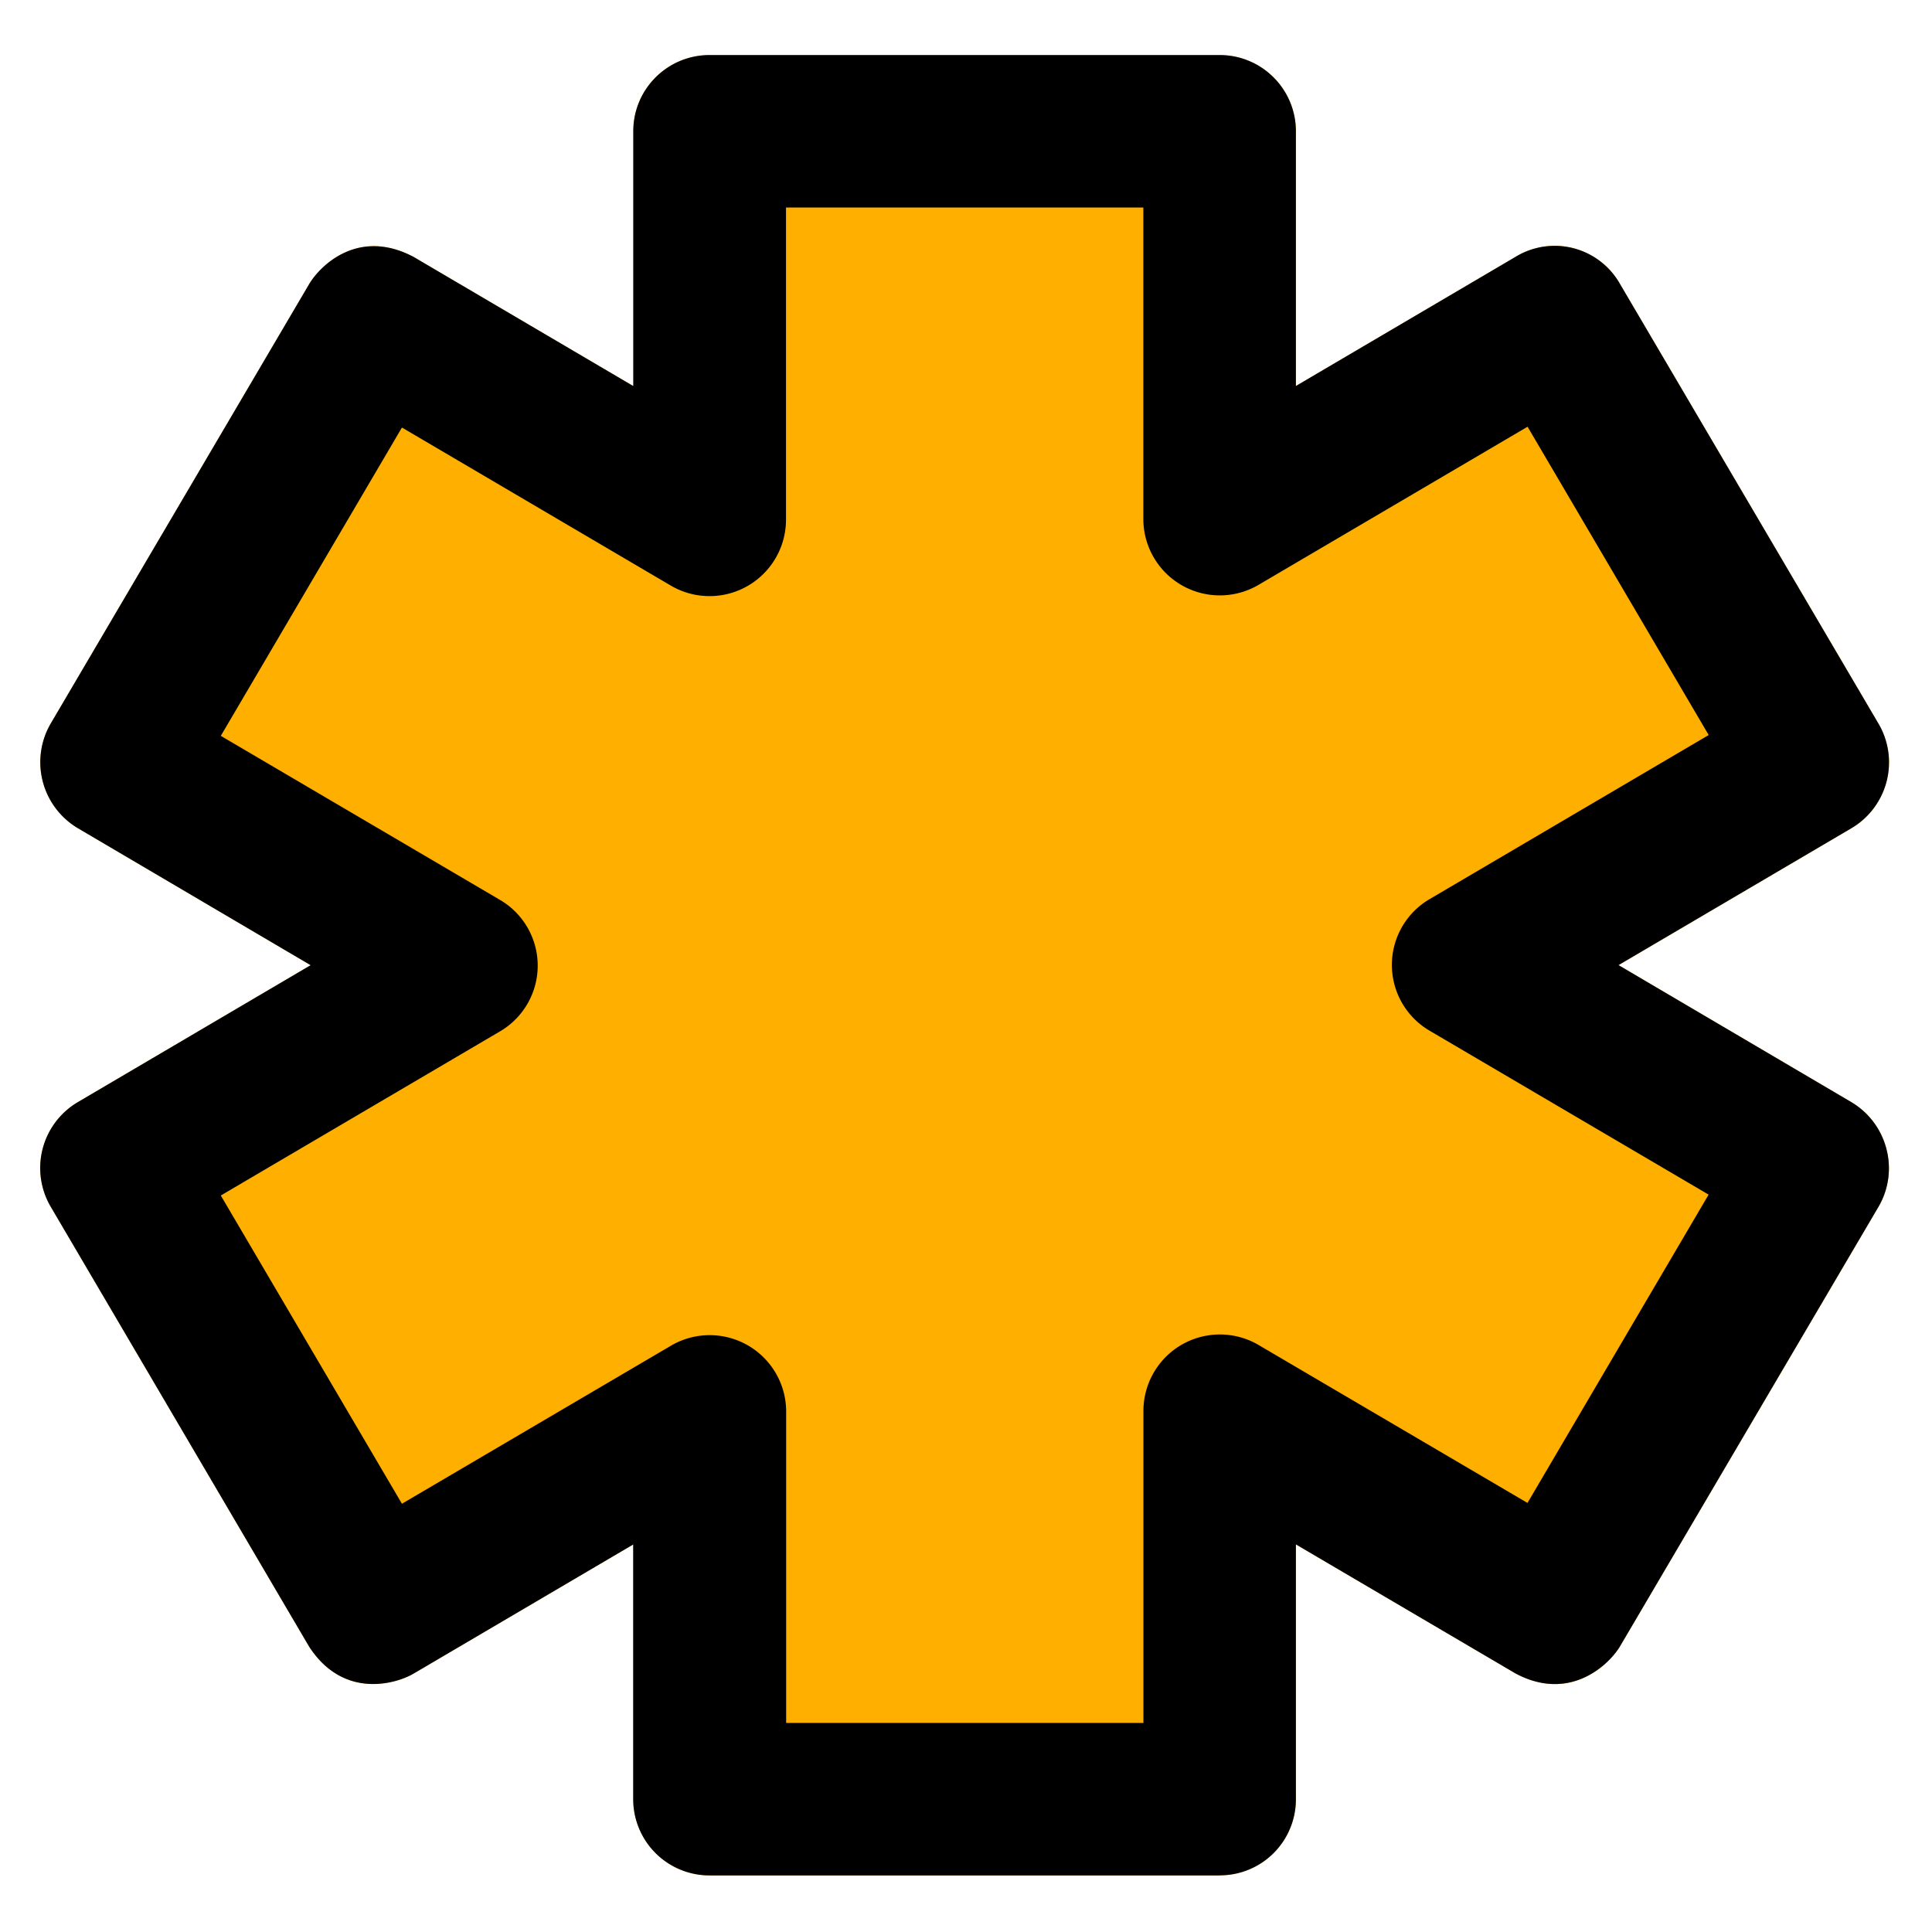
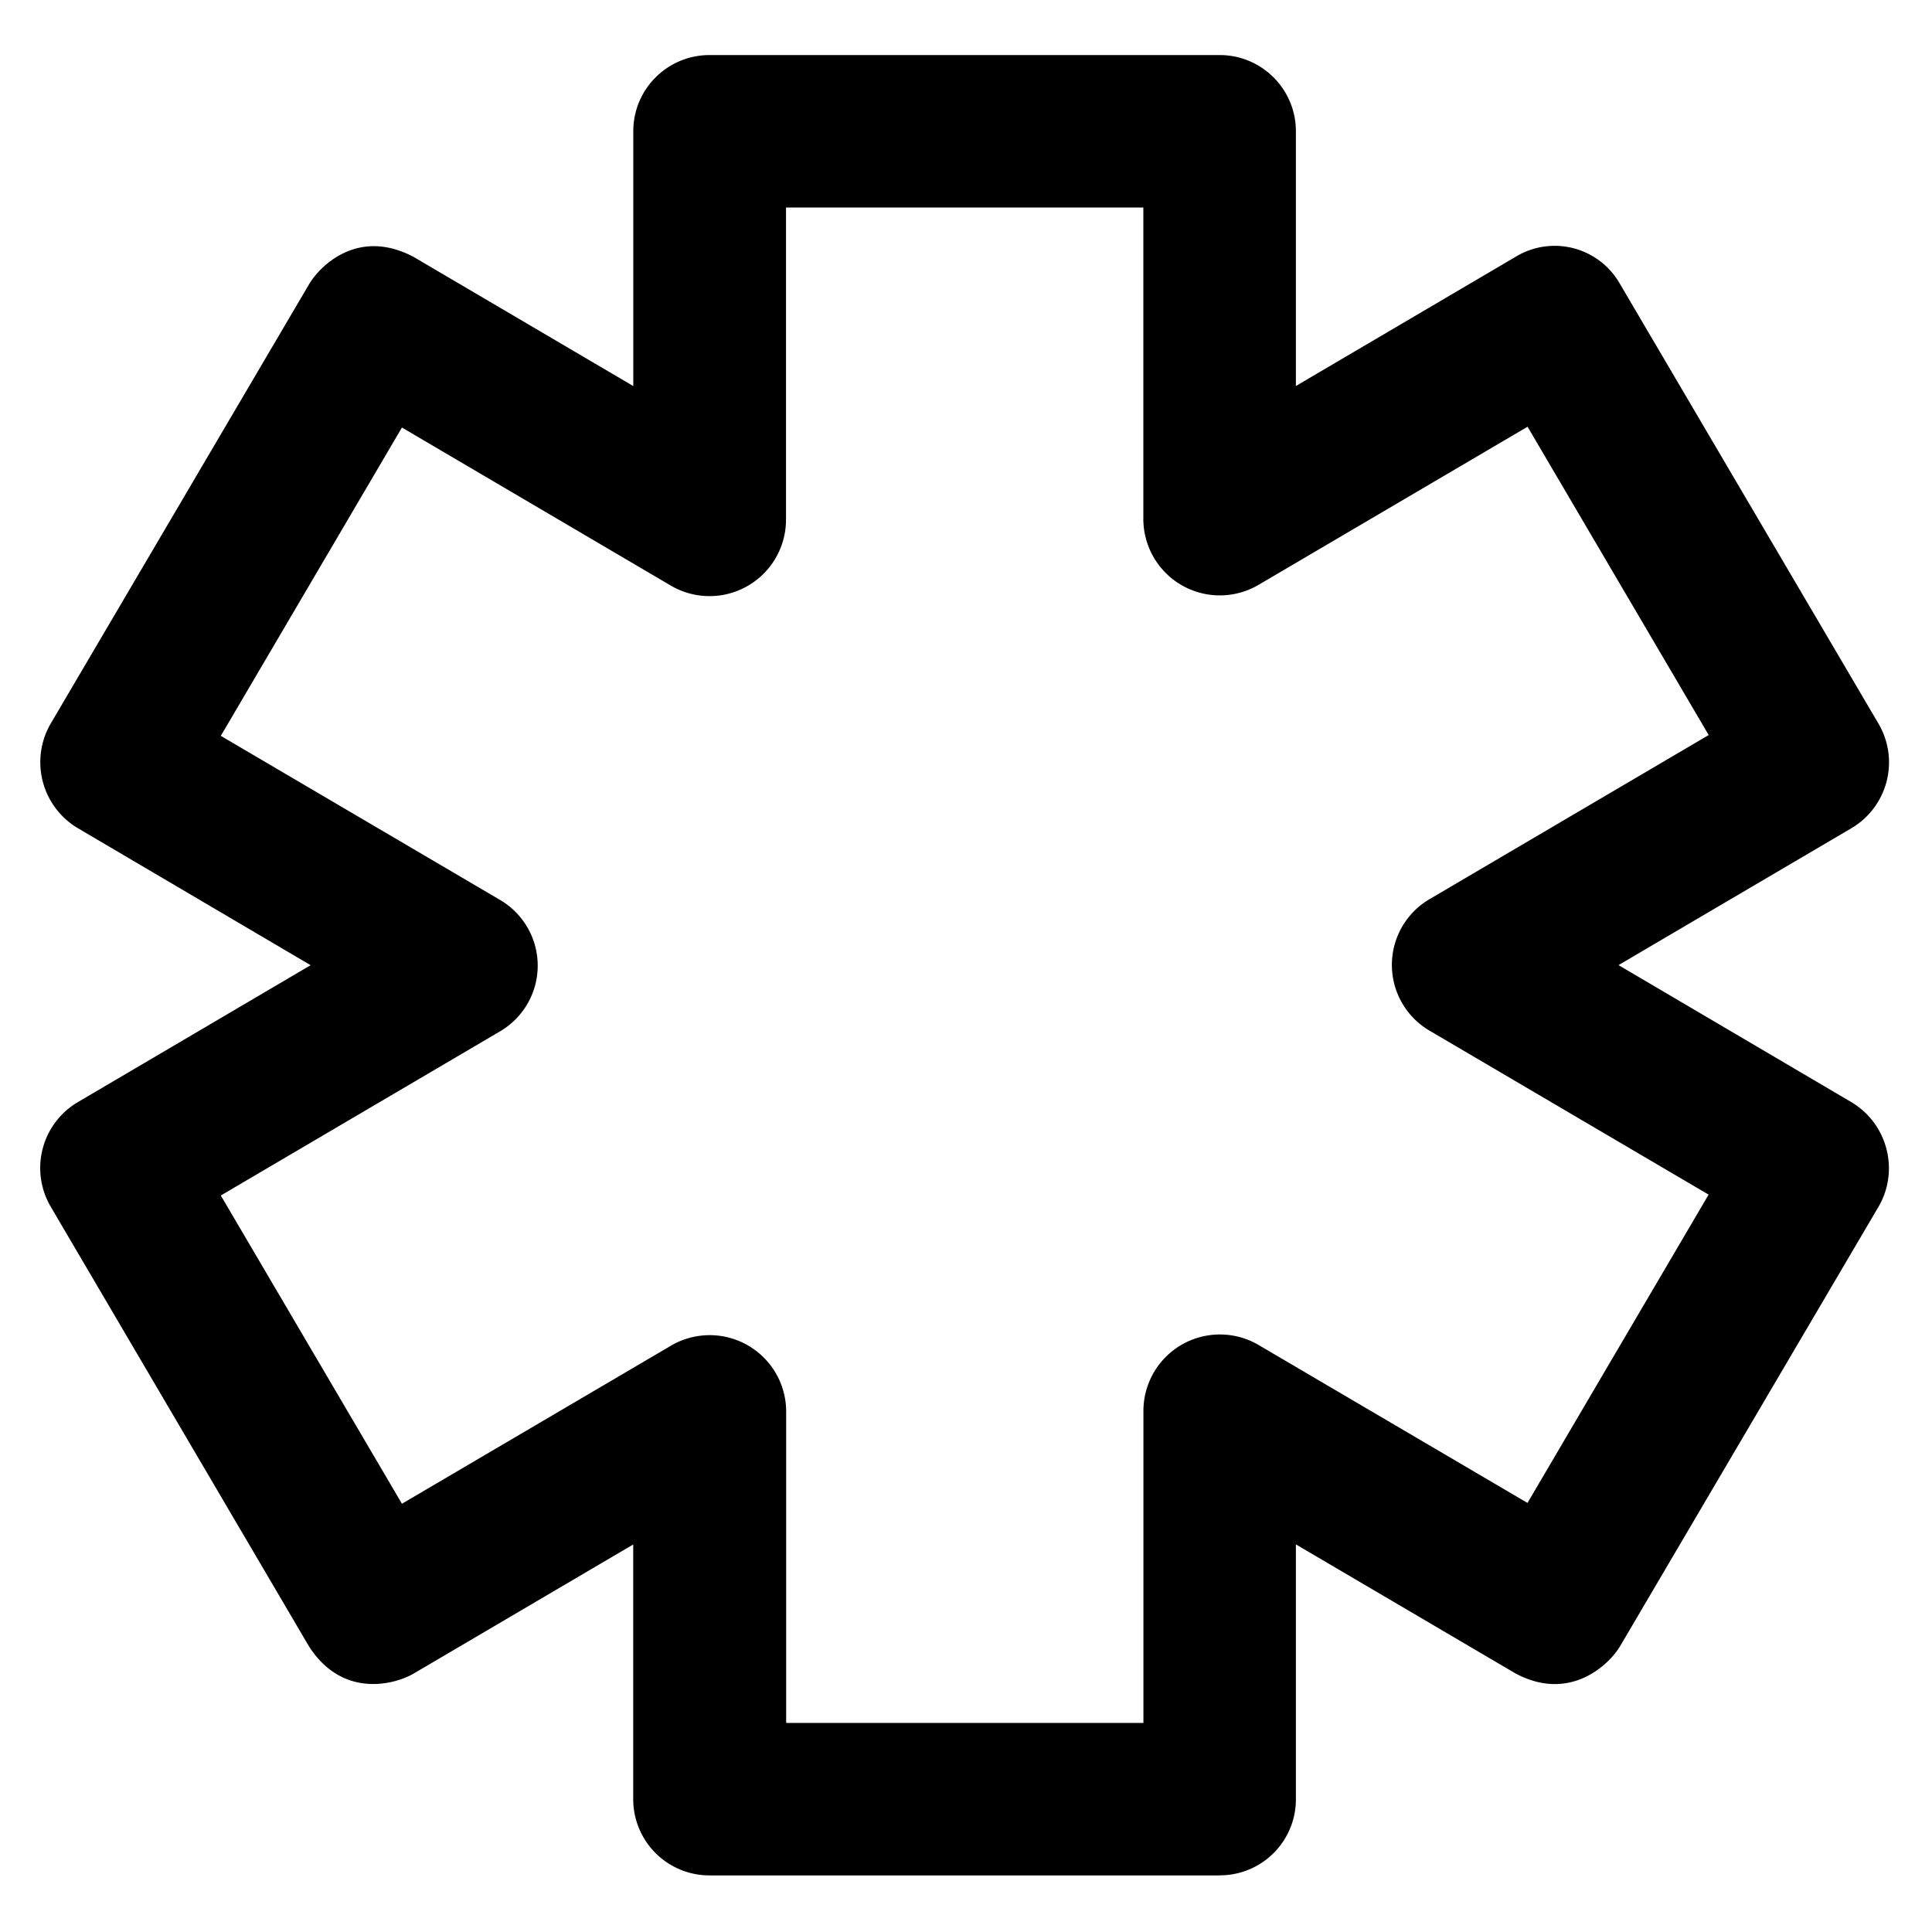
<svg xmlns="http://www.w3.org/2000/svg" width="24" height="24" viewBox="0 0 24 24" fill="none">
-   <path d="M15.15 23.297H8.813a.947.947 0 01-.947-.947v-3.164L5.138 20.79c-.216.127-.872.324-1.299-.337L.63 14.99a.95.95 0 01.337-1.299l2.892-1.701-2.892-1.702A.954.954 0 01.629 8.99L3.84 3.53c.127-.216.6-.708 1.299-.338l2.728 1.604V1.63c0-.525.426-.946.947-.946h6.337c.525 0 .947.426.947.946v3.165l2.728-1.604a.932.932 0 011.299.338l3.21 5.46a.95.95 0 01-.337 1.3l-2.892 1.7 2.892 1.702c.45.268.6.849.338 1.299l-3.211 5.46c-.127.216-.614.704-1.299.338l-2.728-1.603v3.164a.944.944 0 01-.947.947z" fill="#FFAF00" />
  <path d="M15.15 23.297H8.813a.947.947 0 01-.947-.947v-3.164L5.138 20.79c-.216.127-.872.324-1.299-.337L.63 14.99a.95.95 0 01.337-1.299l2.892-1.701-2.892-1.702A.954.954 0 01.629 8.99L3.84 3.53c.127-.216.6-.708 1.299-.338l2.728 1.604V1.63c0-.525.426-.946.947-.946h6.337c.525 0 .947.426.947.946v3.165l2.728-1.604a.932.932 0 011.299.338l3.21 5.46a.95.95 0 01-.337 1.3l-2.892 1.7 2.892 1.702c.45.268.6.849.338 1.299l-3.211 5.46c-.127.216-.614.704-1.299.338l-2.728-1.603v3.164a.944.944 0 01-.947.947zm-5.386-1.894h4.44v-3.876a.95.95 0 011.429-.82l3.342 1.963 2.25-3.83-3.469-2.038a.947.947 0 010-1.631l3.47-2.04-2.25-3.83-3.343 1.965a.95.95 0 01-1.43-.82V2.578H9.764v3.877a.95.95 0 01-1.43.82L4.993 5.311l-2.25 3.83 3.47 2.039a.946.946 0 010 1.631l-3.47 2.04 2.25 3.829 3.343-1.964a.95.95 0 011.43.82v3.867z" fill="#000" />
</svg>